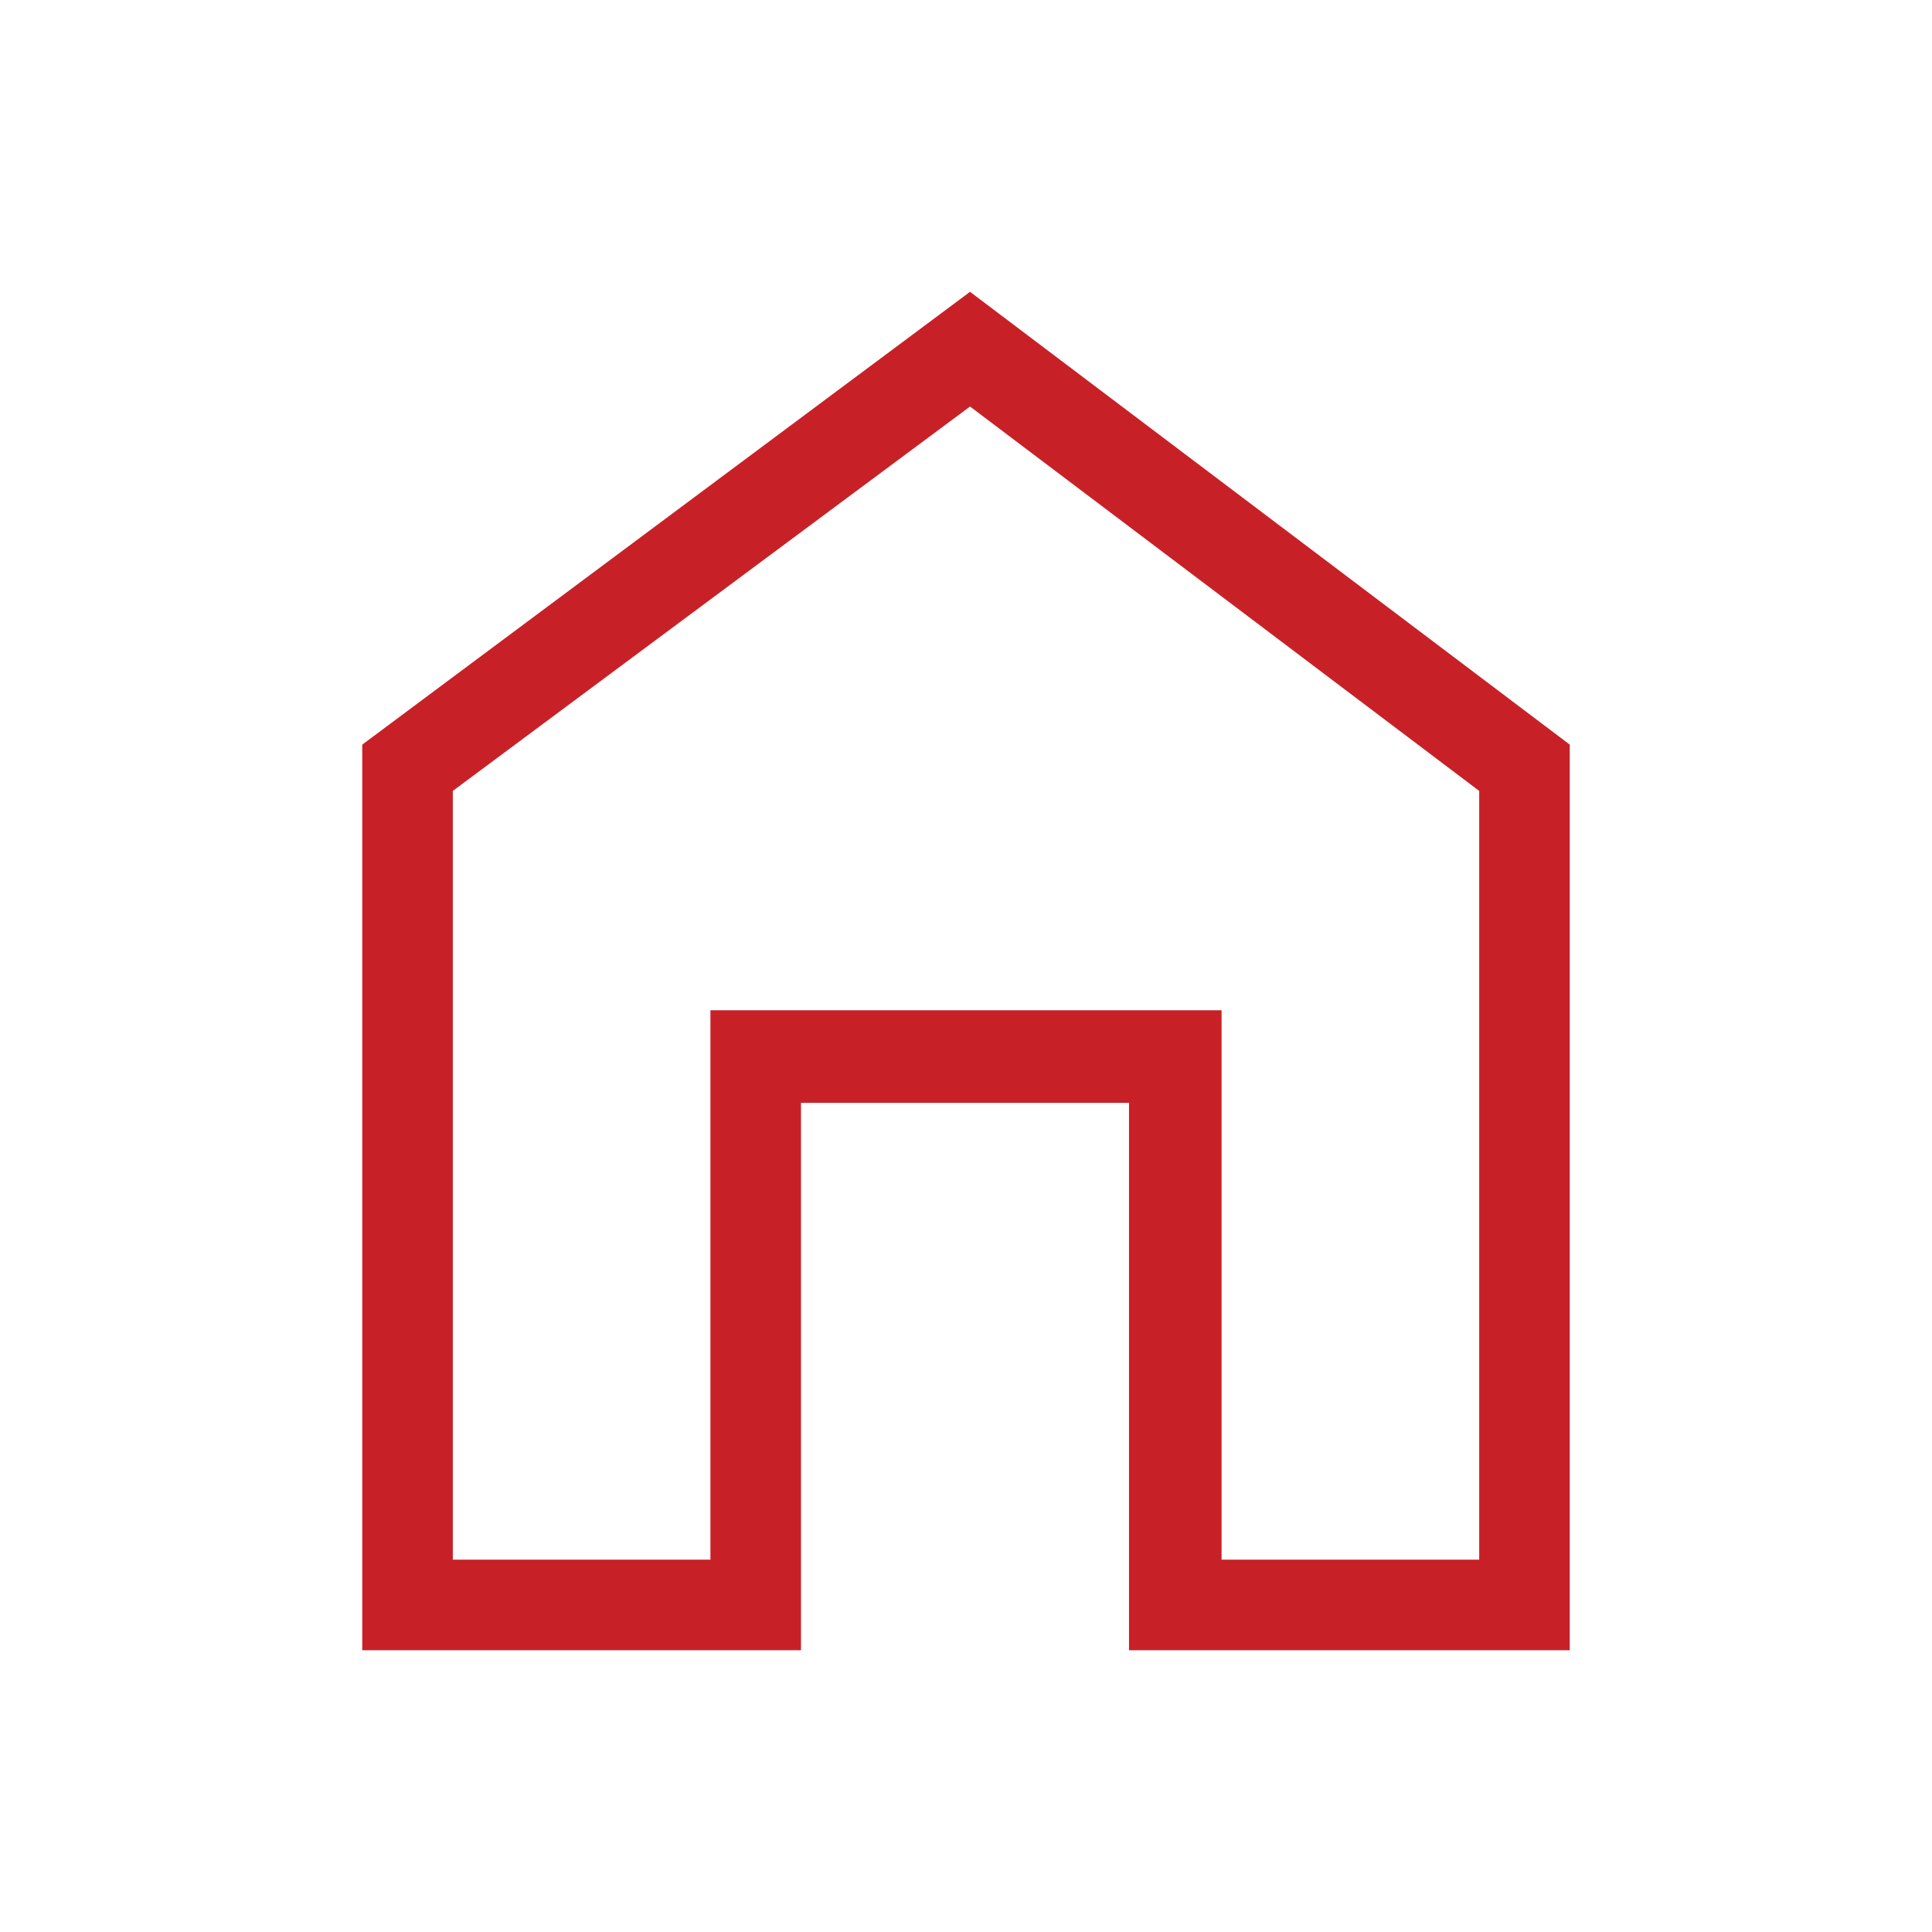
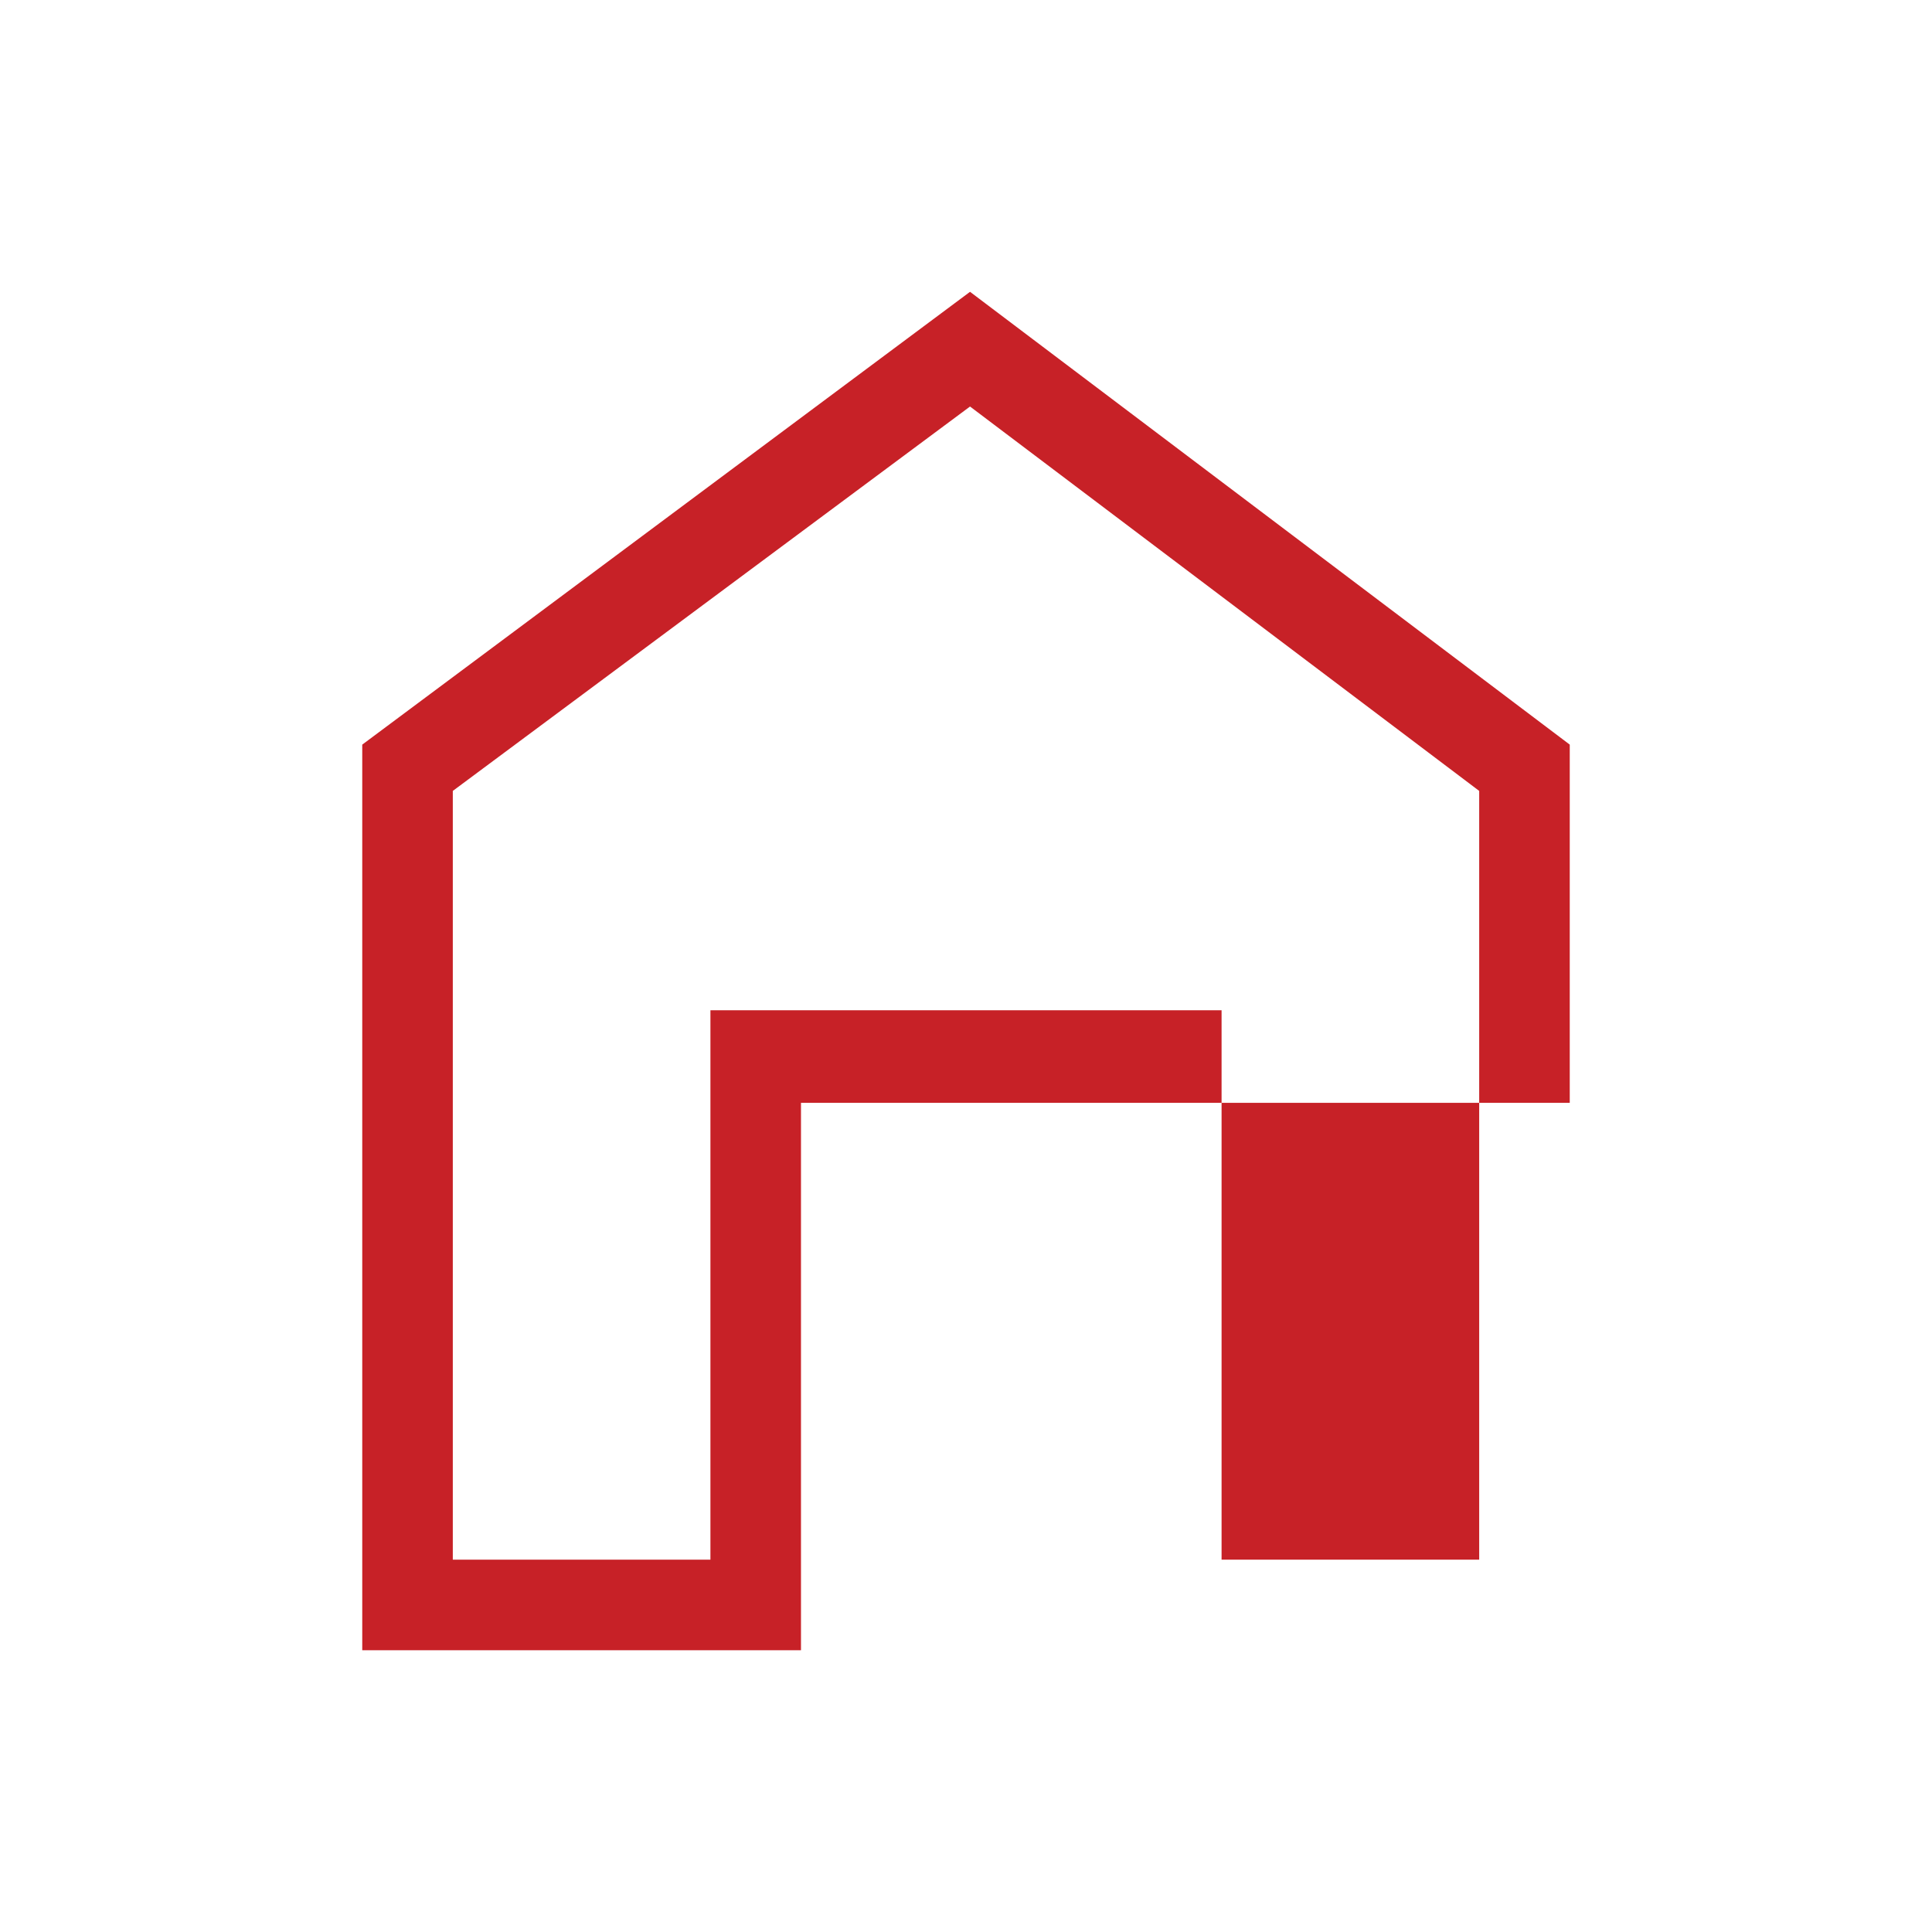
<svg xmlns="http://www.w3.org/2000/svg" width="70" height="70" viewBox="0 0 70 70" fill="none">
-   <path d="M13.125 59.792V26.979L35.146 10.573L56.875 26.979V59.792H40.906V39.958H29.021V59.792H13.125ZM16.406 56.51H25.74V36.604H44.26V56.51H53.594V28.656L35.146 14.729L16.406 28.656V56.51Z" fill="#C72127" />
+   <path d="M13.125 59.792V26.979L35.146 10.573L56.875 26.979V59.792V39.958H29.021V59.792H13.125ZM16.406 56.51H25.74V36.604H44.26V56.51H53.594V28.656L35.146 14.729L16.406 28.656V56.51Z" fill="#C72127" />
</svg>